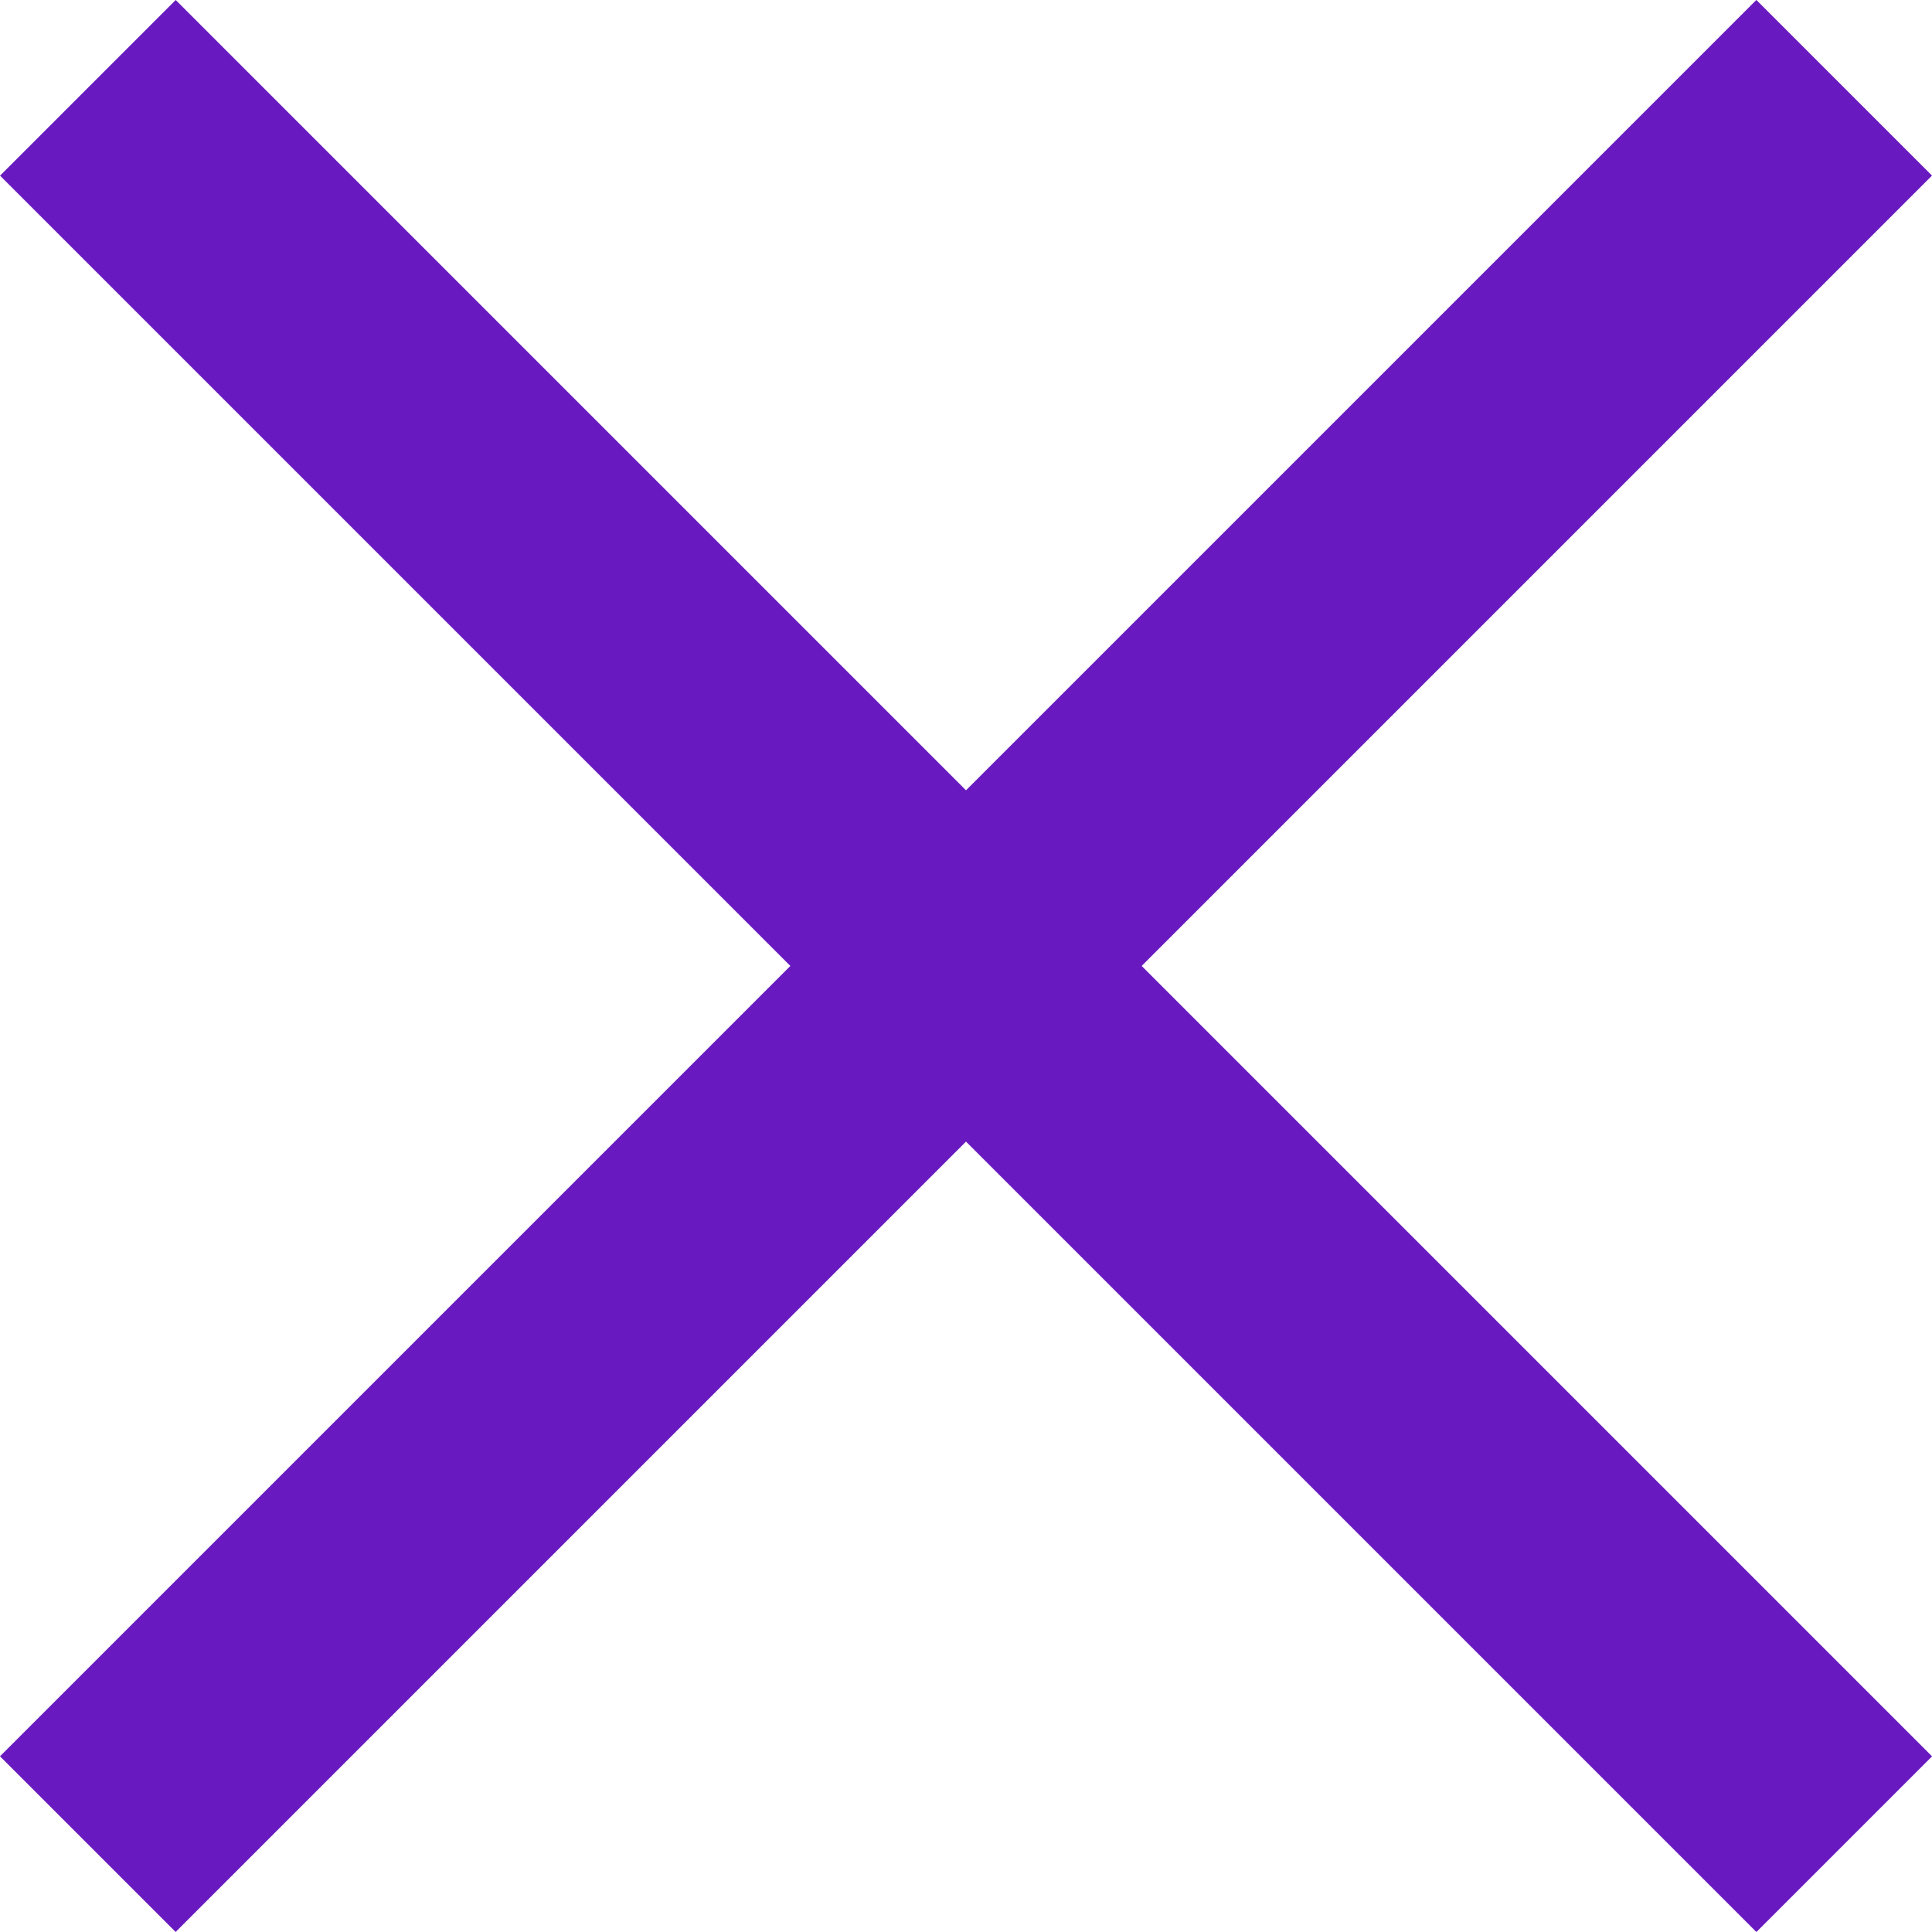
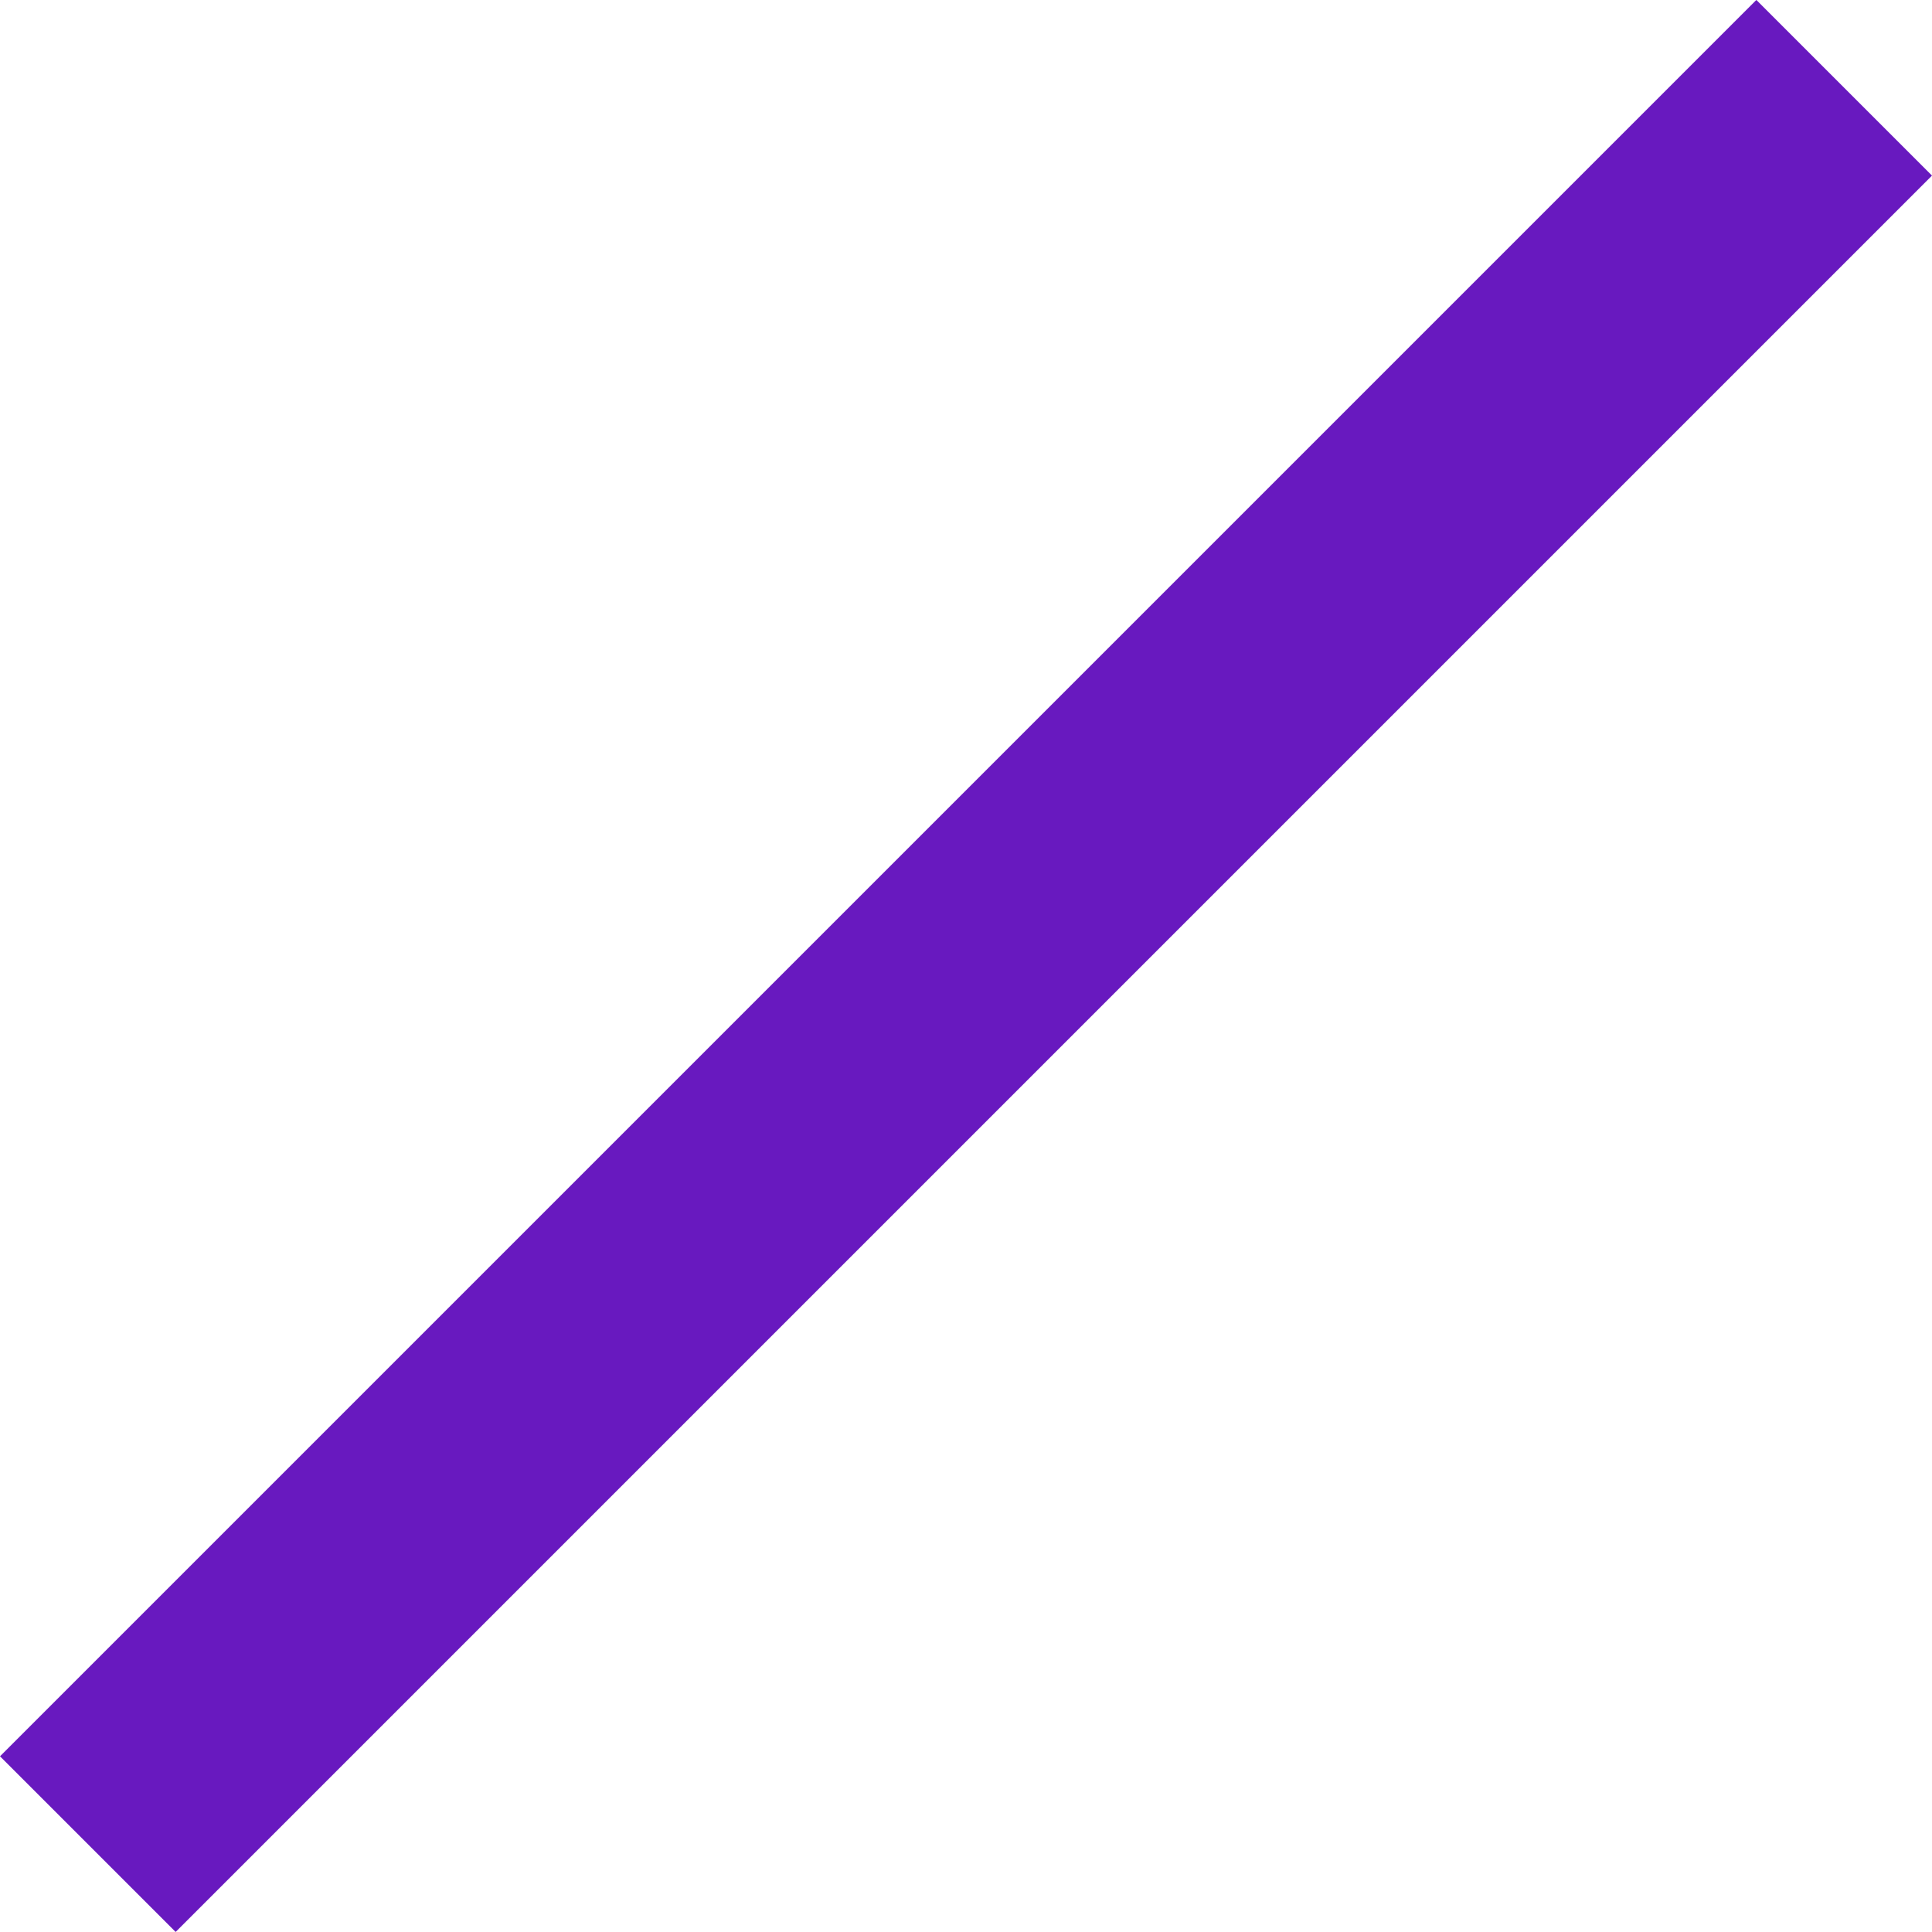
<svg xmlns="http://www.w3.org/2000/svg" width="12.624" height="12.624" viewBox="0 0 12.624 12.624">
  <g id="close" transform="translate(-325 -79)">
-     <rect id="Rectangle_9" data-name="Rectangle 9" width="16.23" height="1.623" transform="translate(326.148 79) rotate(45)" fill="#6819bf" />
    <rect id="Rectangle_10" data-name="Rectangle 10" width="16.23" height="1.623" transform="translate(325 90.476) rotate(-45)" fill="#6819bf" />
  </g>
</svg>